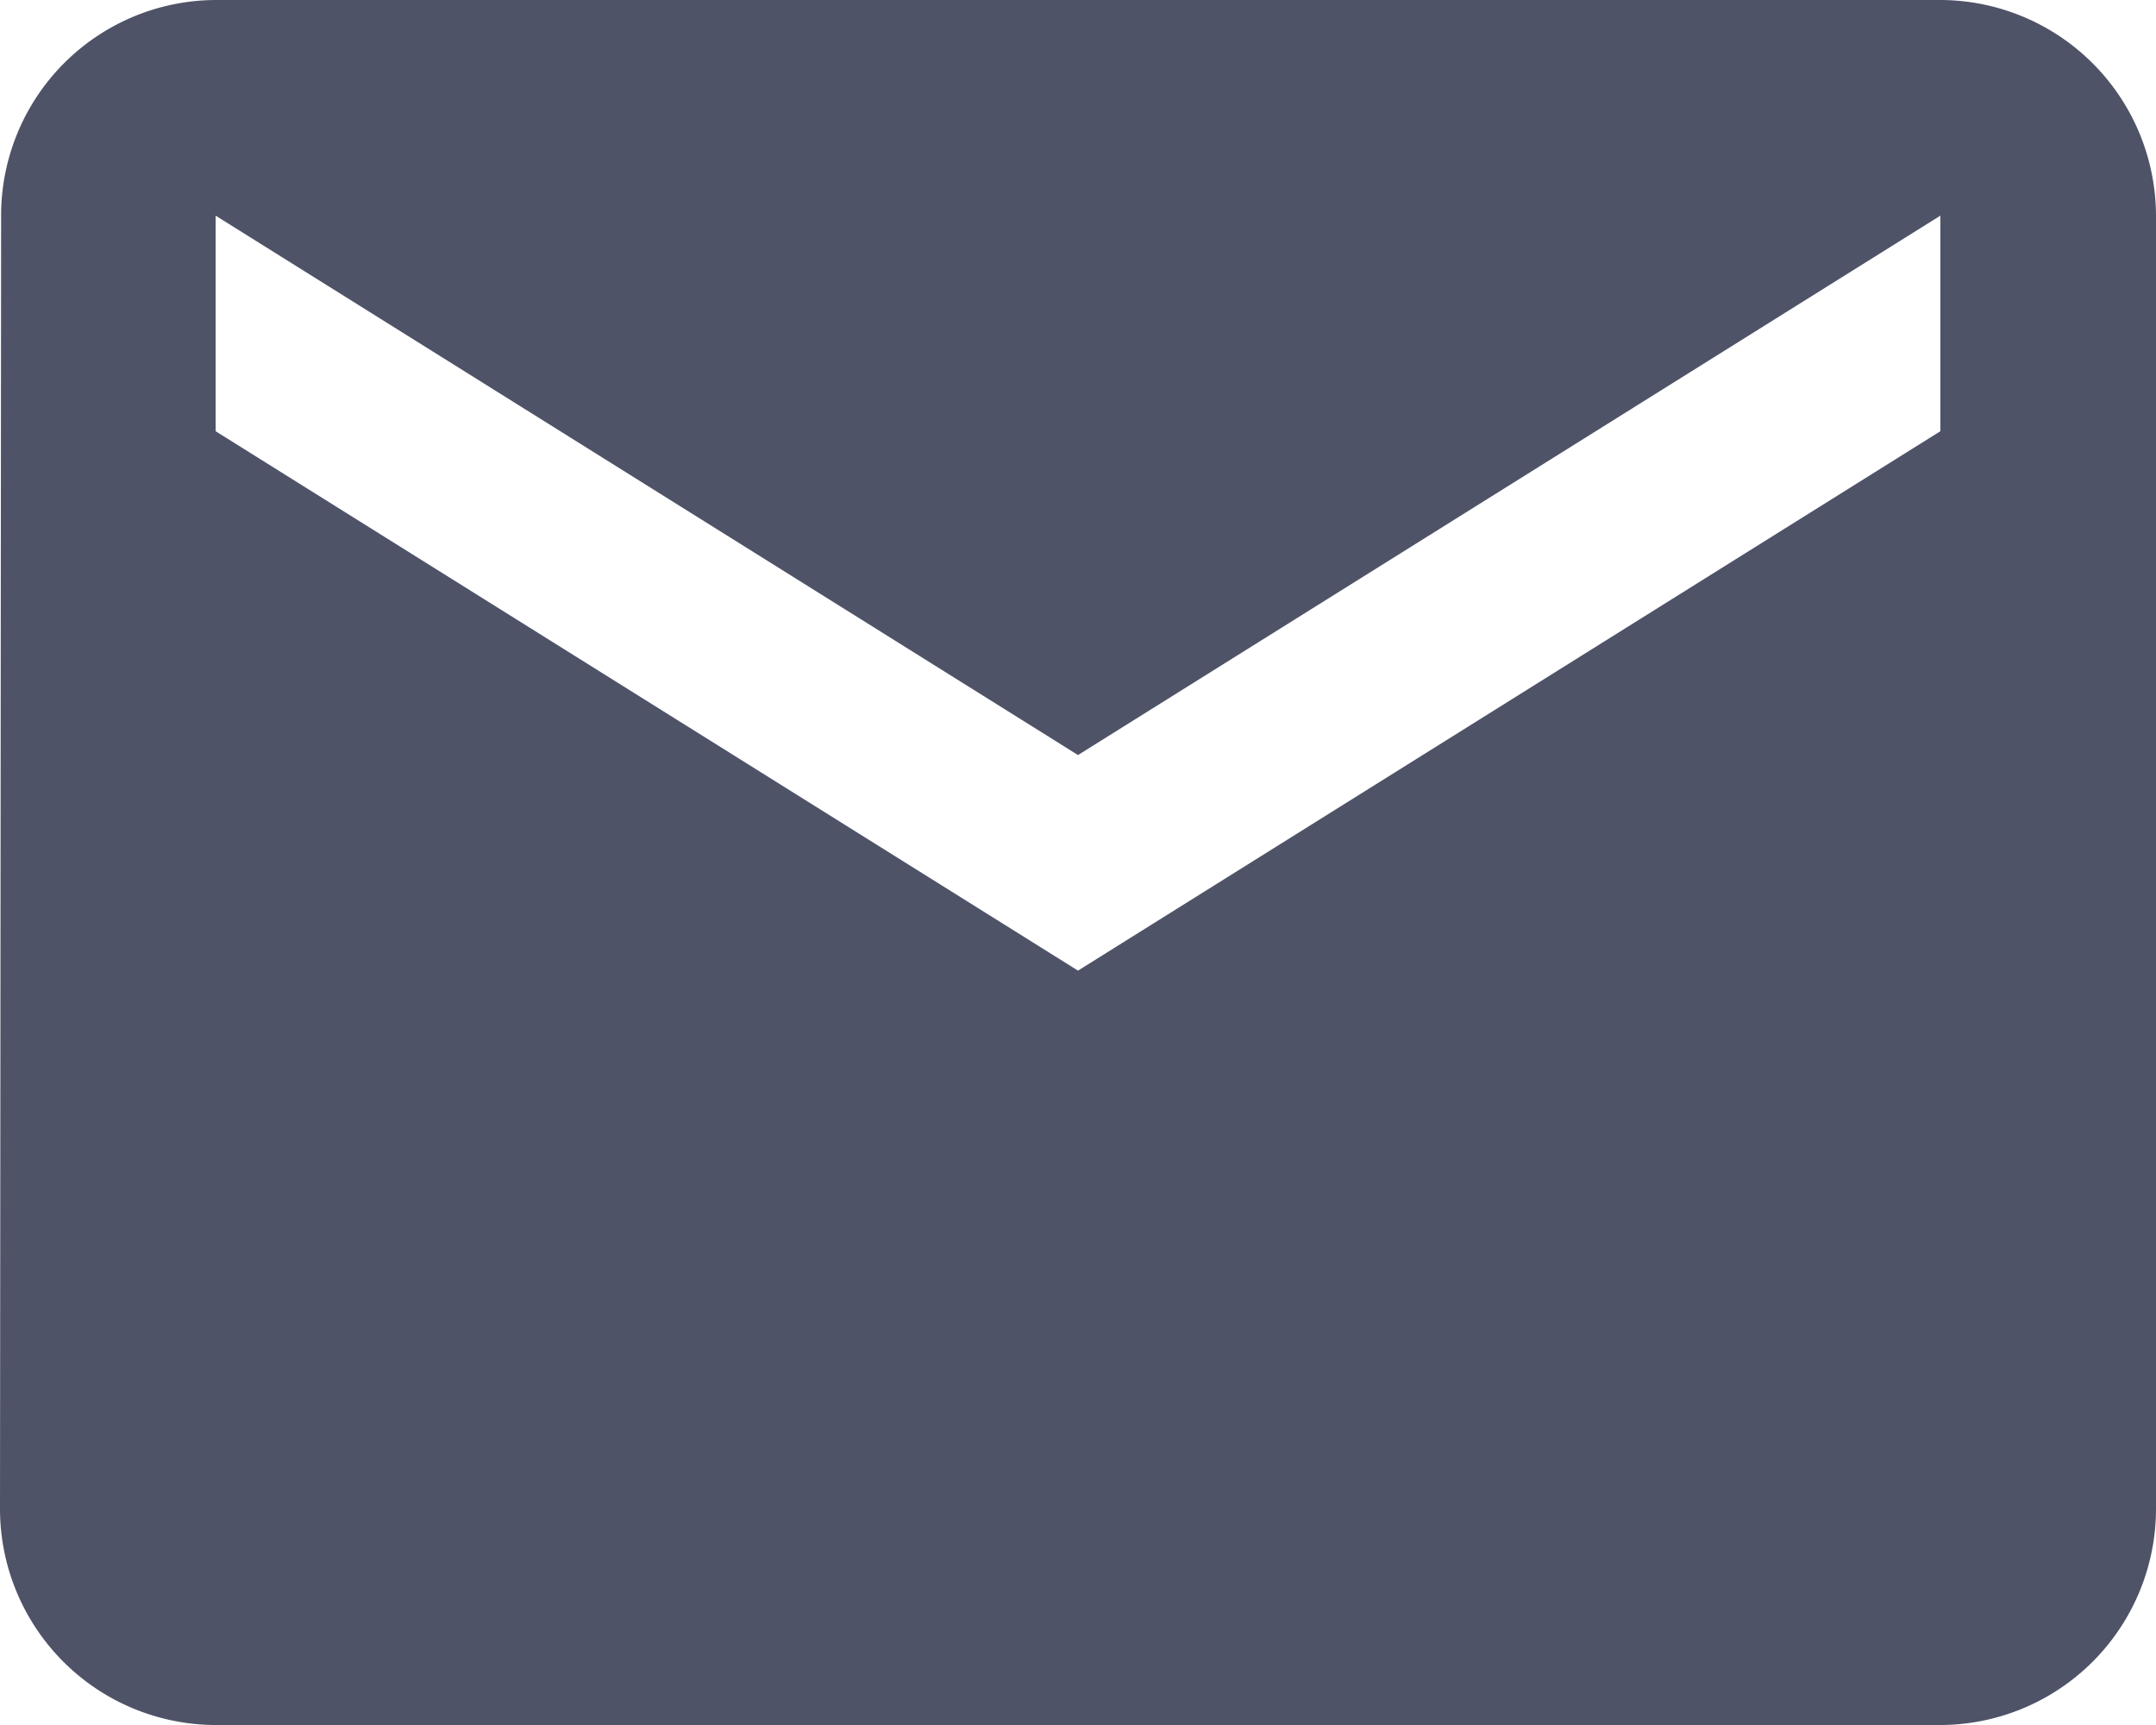
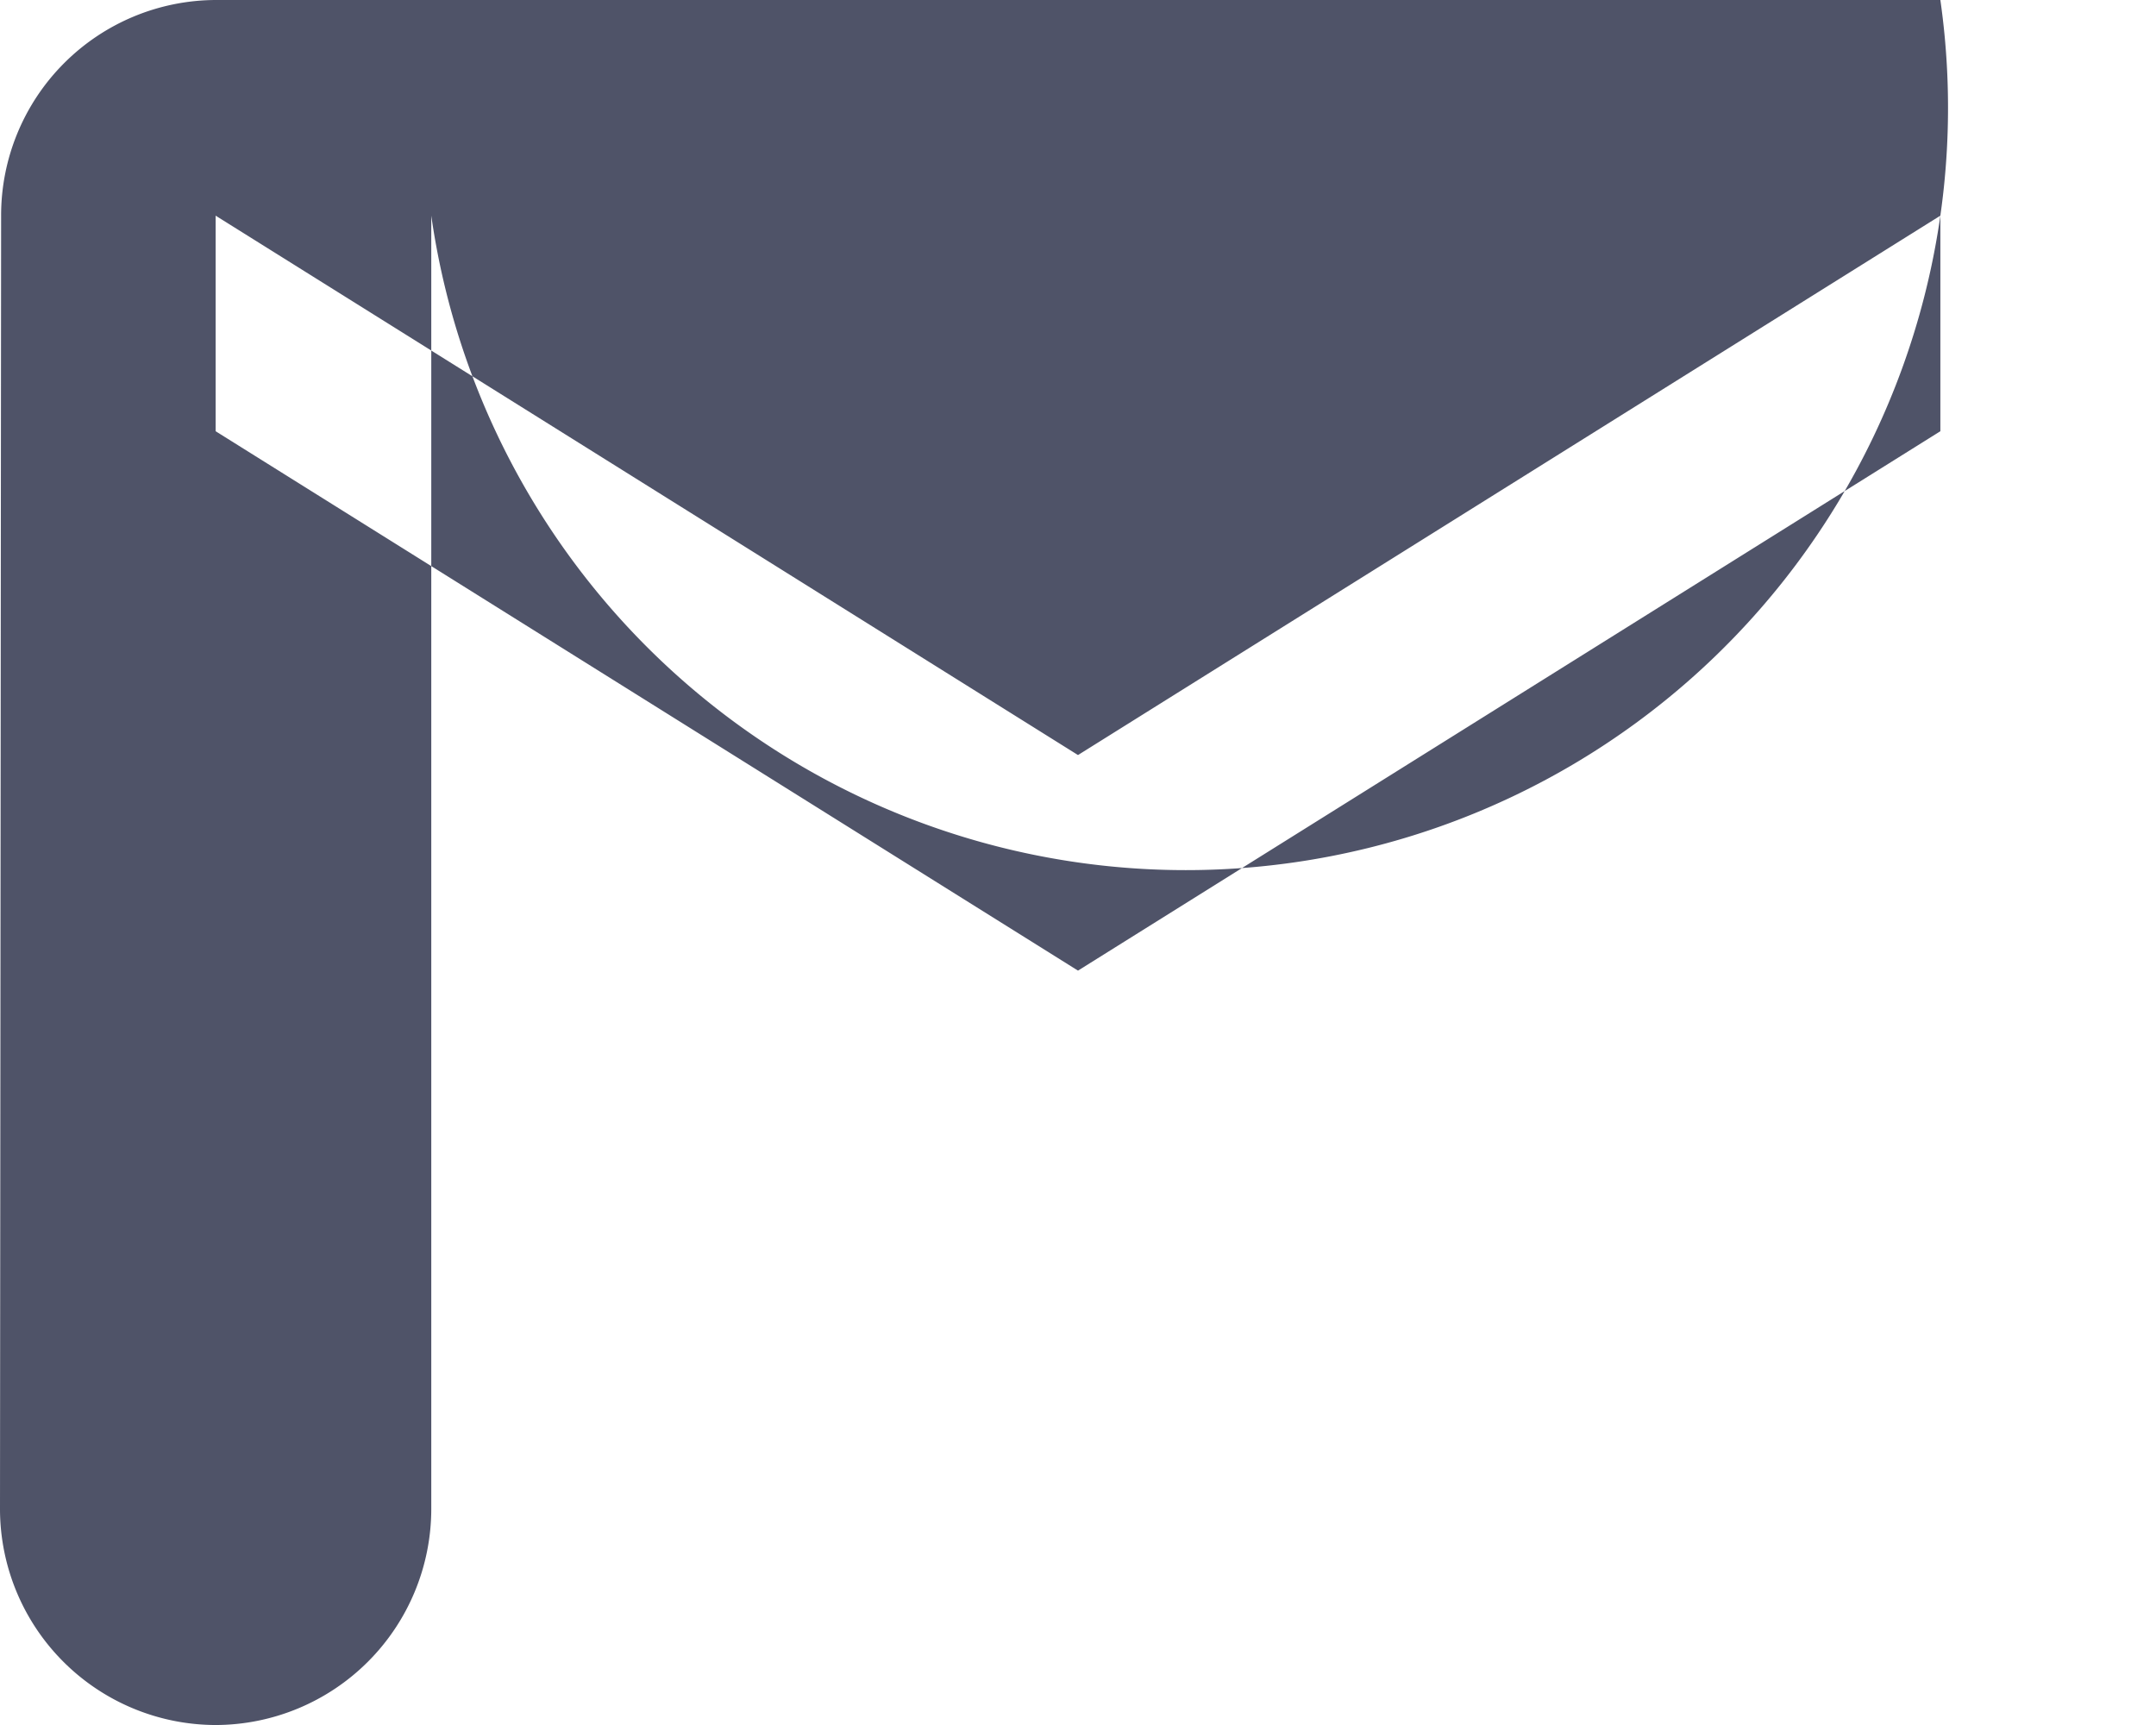
<svg xmlns="http://www.w3.org/2000/svg" width="23.186" height="18.549" viewBox="0 0 23.186 18.549">
-   <path id="emailicon" d="M23.867,6H5.319A2.316,2.316,0,0,0,3.012,8.319L3,22.23a2.325,2.325,0,0,0,2.319,2.319H23.867a2.325,2.325,0,0,0,2.319-2.319V8.319A2.325,2.325,0,0,0,23.867,6Zm0,4.637-9.274,5.8-9.274-5.8V8.319l9.274,5.8,9.274-5.8Z" transform="translate(-3 -6)" fill="#4f5368" />
+   <path id="emailicon" d="M23.867,6H5.319A2.316,2.316,0,0,0,3.012,8.319L3,22.23a2.325,2.325,0,0,0,2.319,2.319a2.325,2.325,0,0,0,2.319-2.319V8.319A2.325,2.325,0,0,0,23.867,6Zm0,4.637-9.274,5.8-9.274-5.8V8.319l9.274,5.8,9.274-5.8Z" transform="translate(-3 -6)" fill="#4f5368" />
</svg>